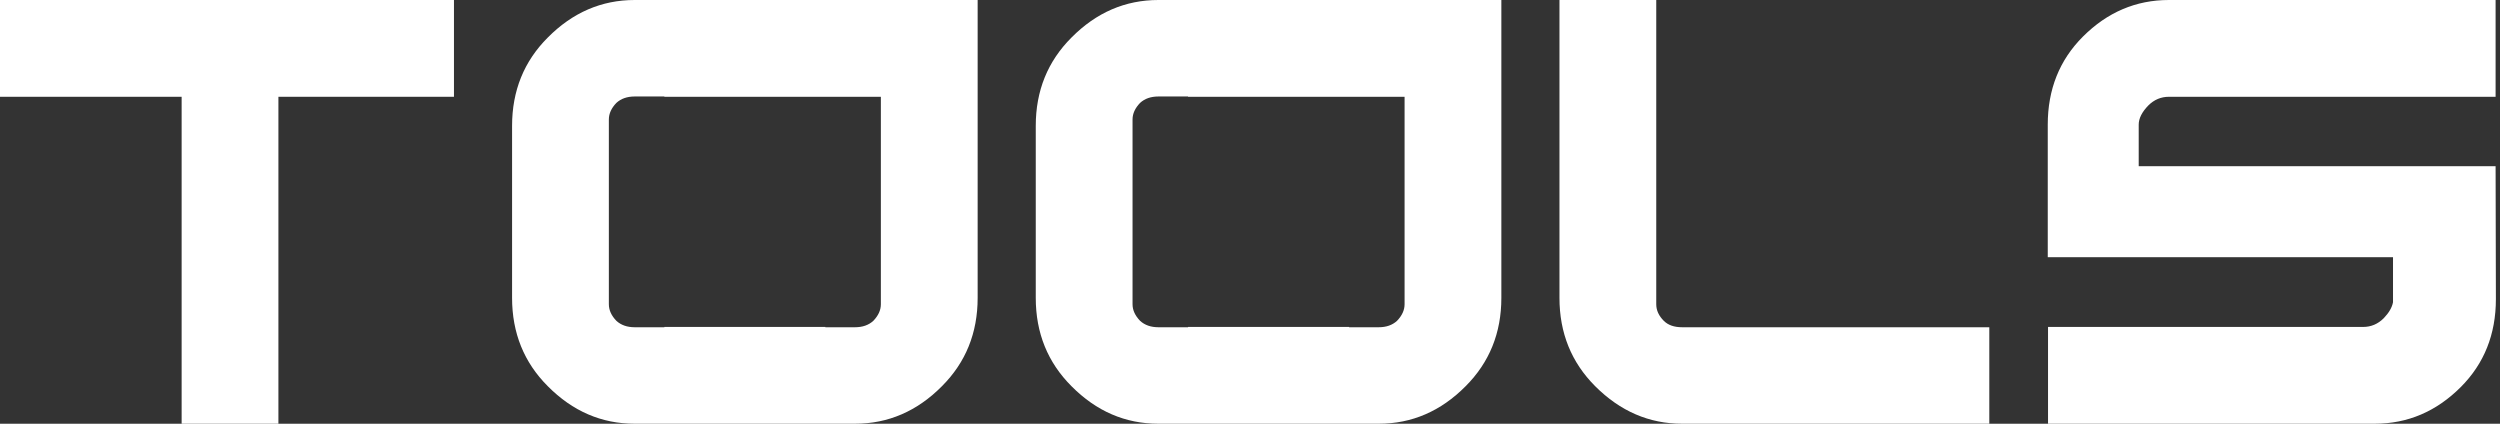
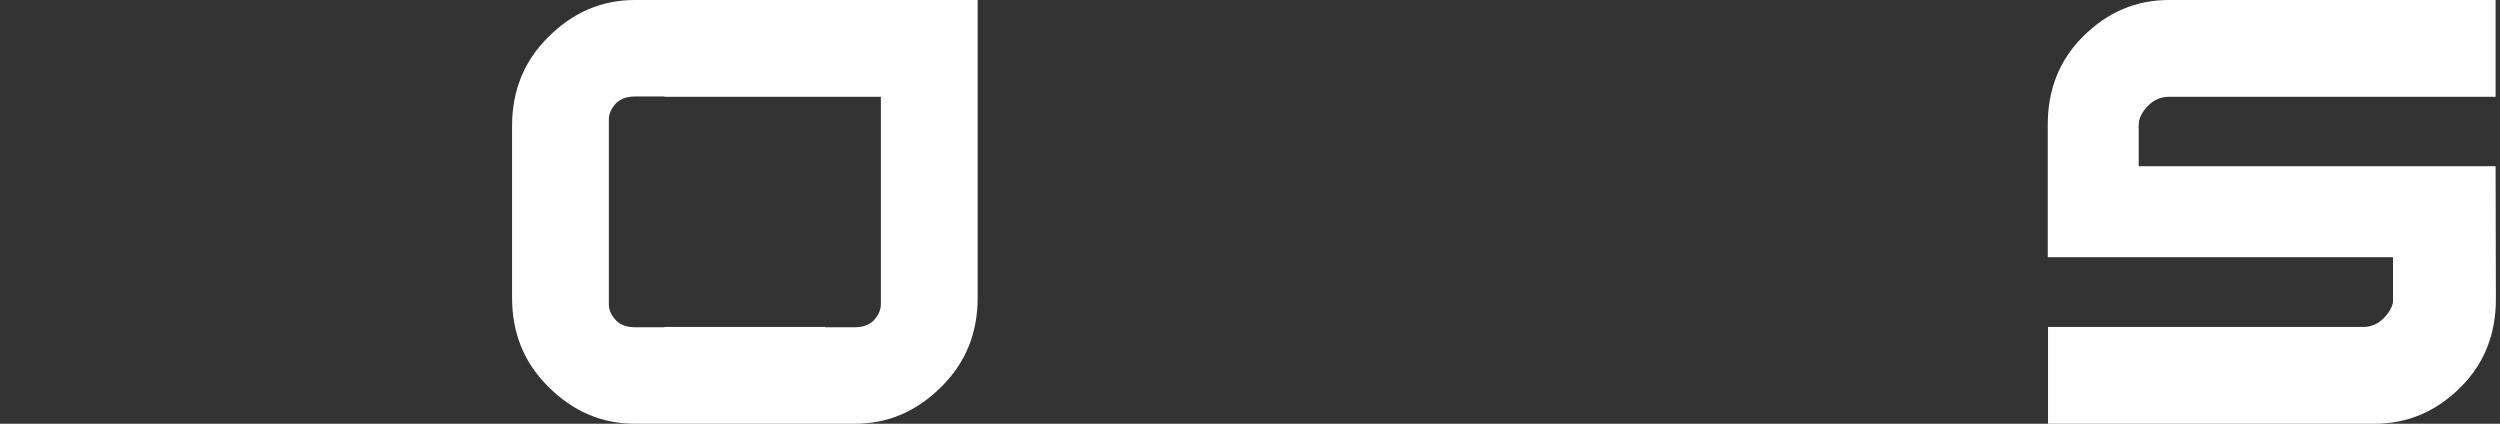
<svg xmlns="http://www.w3.org/2000/svg" fill="none" height="100%" overflow="visible" preserveAspectRatio="none" style="display: block;" viewBox="0 0 118 20" width="100%">
  <rect x="0" y="0" width="118" height="20" fill="#333333" stroke="none" />
  <g id="Group 111">
    <path d="M117.792 7.846L117.806 14.115C117.806 15.78 117.253 17.165 116.146 18.272C114.994 19.424 113.64 20 112.086 20H96.667V15.432H111.537C111.912 15.432 112.237 15.295 112.511 15.021C112.758 14.764 112.904 14.513 112.95 14.266V12.14H96.654V5.885C96.654 4.22 97.207 2.835 98.314 1.728C99.466 0.576 100.819 0 102.374 0H117.792V4.568H102.374C101.999 4.568 101.674 4.705 101.4 4.979C101.098 5.29 100.947 5.592 100.947 5.885V7.846H117.792Z" fill="white" id="Vector" />
-     <path d="M78.175 0V14.362C78.175 14.646 78.294 14.906 78.532 15.144C78.733 15.345 79.021 15.446 79.396 15.446H93.895V20H79.396C77.841 20 76.474 19.41 75.294 18.23C74.17 17.106 73.607 15.716 73.607 14.06V0H78.175Z" fill="white" id="Vector_2" />
-     <path d="M48.888 14.06V5.94C48.888 4.284 49.451 2.894 50.576 1.77C51.746 0.59 53.113 0 54.677 0H70.864V14.06C70.864 15.716 70.301 17.106 69.177 18.23C68.006 19.41 66.639 20 65.075 20H54.677C53.113 20 51.746 19.41 50.576 18.23C49.451 17.106 48.888 15.716 48.888 14.06ZM53.456 5.638V14.362C53.456 14.636 53.575 14.897 53.813 15.144C54.032 15.345 54.321 15.446 54.677 15.446H56.076V15.432H63.676V15.446H65.075C65.432 15.446 65.72 15.345 65.939 15.144C66.177 14.897 66.296 14.636 66.296 14.362V4.568H56.076V4.554H54.677C54.321 4.554 54.032 4.655 53.813 4.856C53.575 5.103 53.456 5.364 53.456 5.638Z" fill="white" id="Vector_3" />
    <path d="M24.17 14.06V5.94C24.17 4.284 24.732 2.894 25.857 1.77C27.027 0.59 28.395 0 29.958 0H46.145V14.06C46.145 15.716 45.583 17.106 44.458 18.23C43.287 19.41 41.92 20 40.356 20H29.958C28.395 20 27.027 19.41 25.857 18.23C24.732 17.106 24.17 15.716 24.17 14.06ZM28.738 5.638V14.362C28.738 14.636 28.856 14.897 29.094 15.144C29.314 15.345 29.602 15.446 29.958 15.446H31.358V15.432H38.957V15.446H40.356C40.713 15.446 41.001 15.345 41.22 15.144C41.458 14.897 41.577 14.636 41.577 14.362V4.568H31.358V4.554H29.958C29.602 4.554 29.314 4.655 29.094 4.856C28.856 5.103 28.738 5.364 28.738 5.638Z" fill="white" id="Vector_4" />
-     <path d="M6.10352e-05 0H21.427V4.568H13.141V20H8.573V4.568H6.10352e-05V0Z" fill="white" id="Vector_5" />
  </g>
</svg>